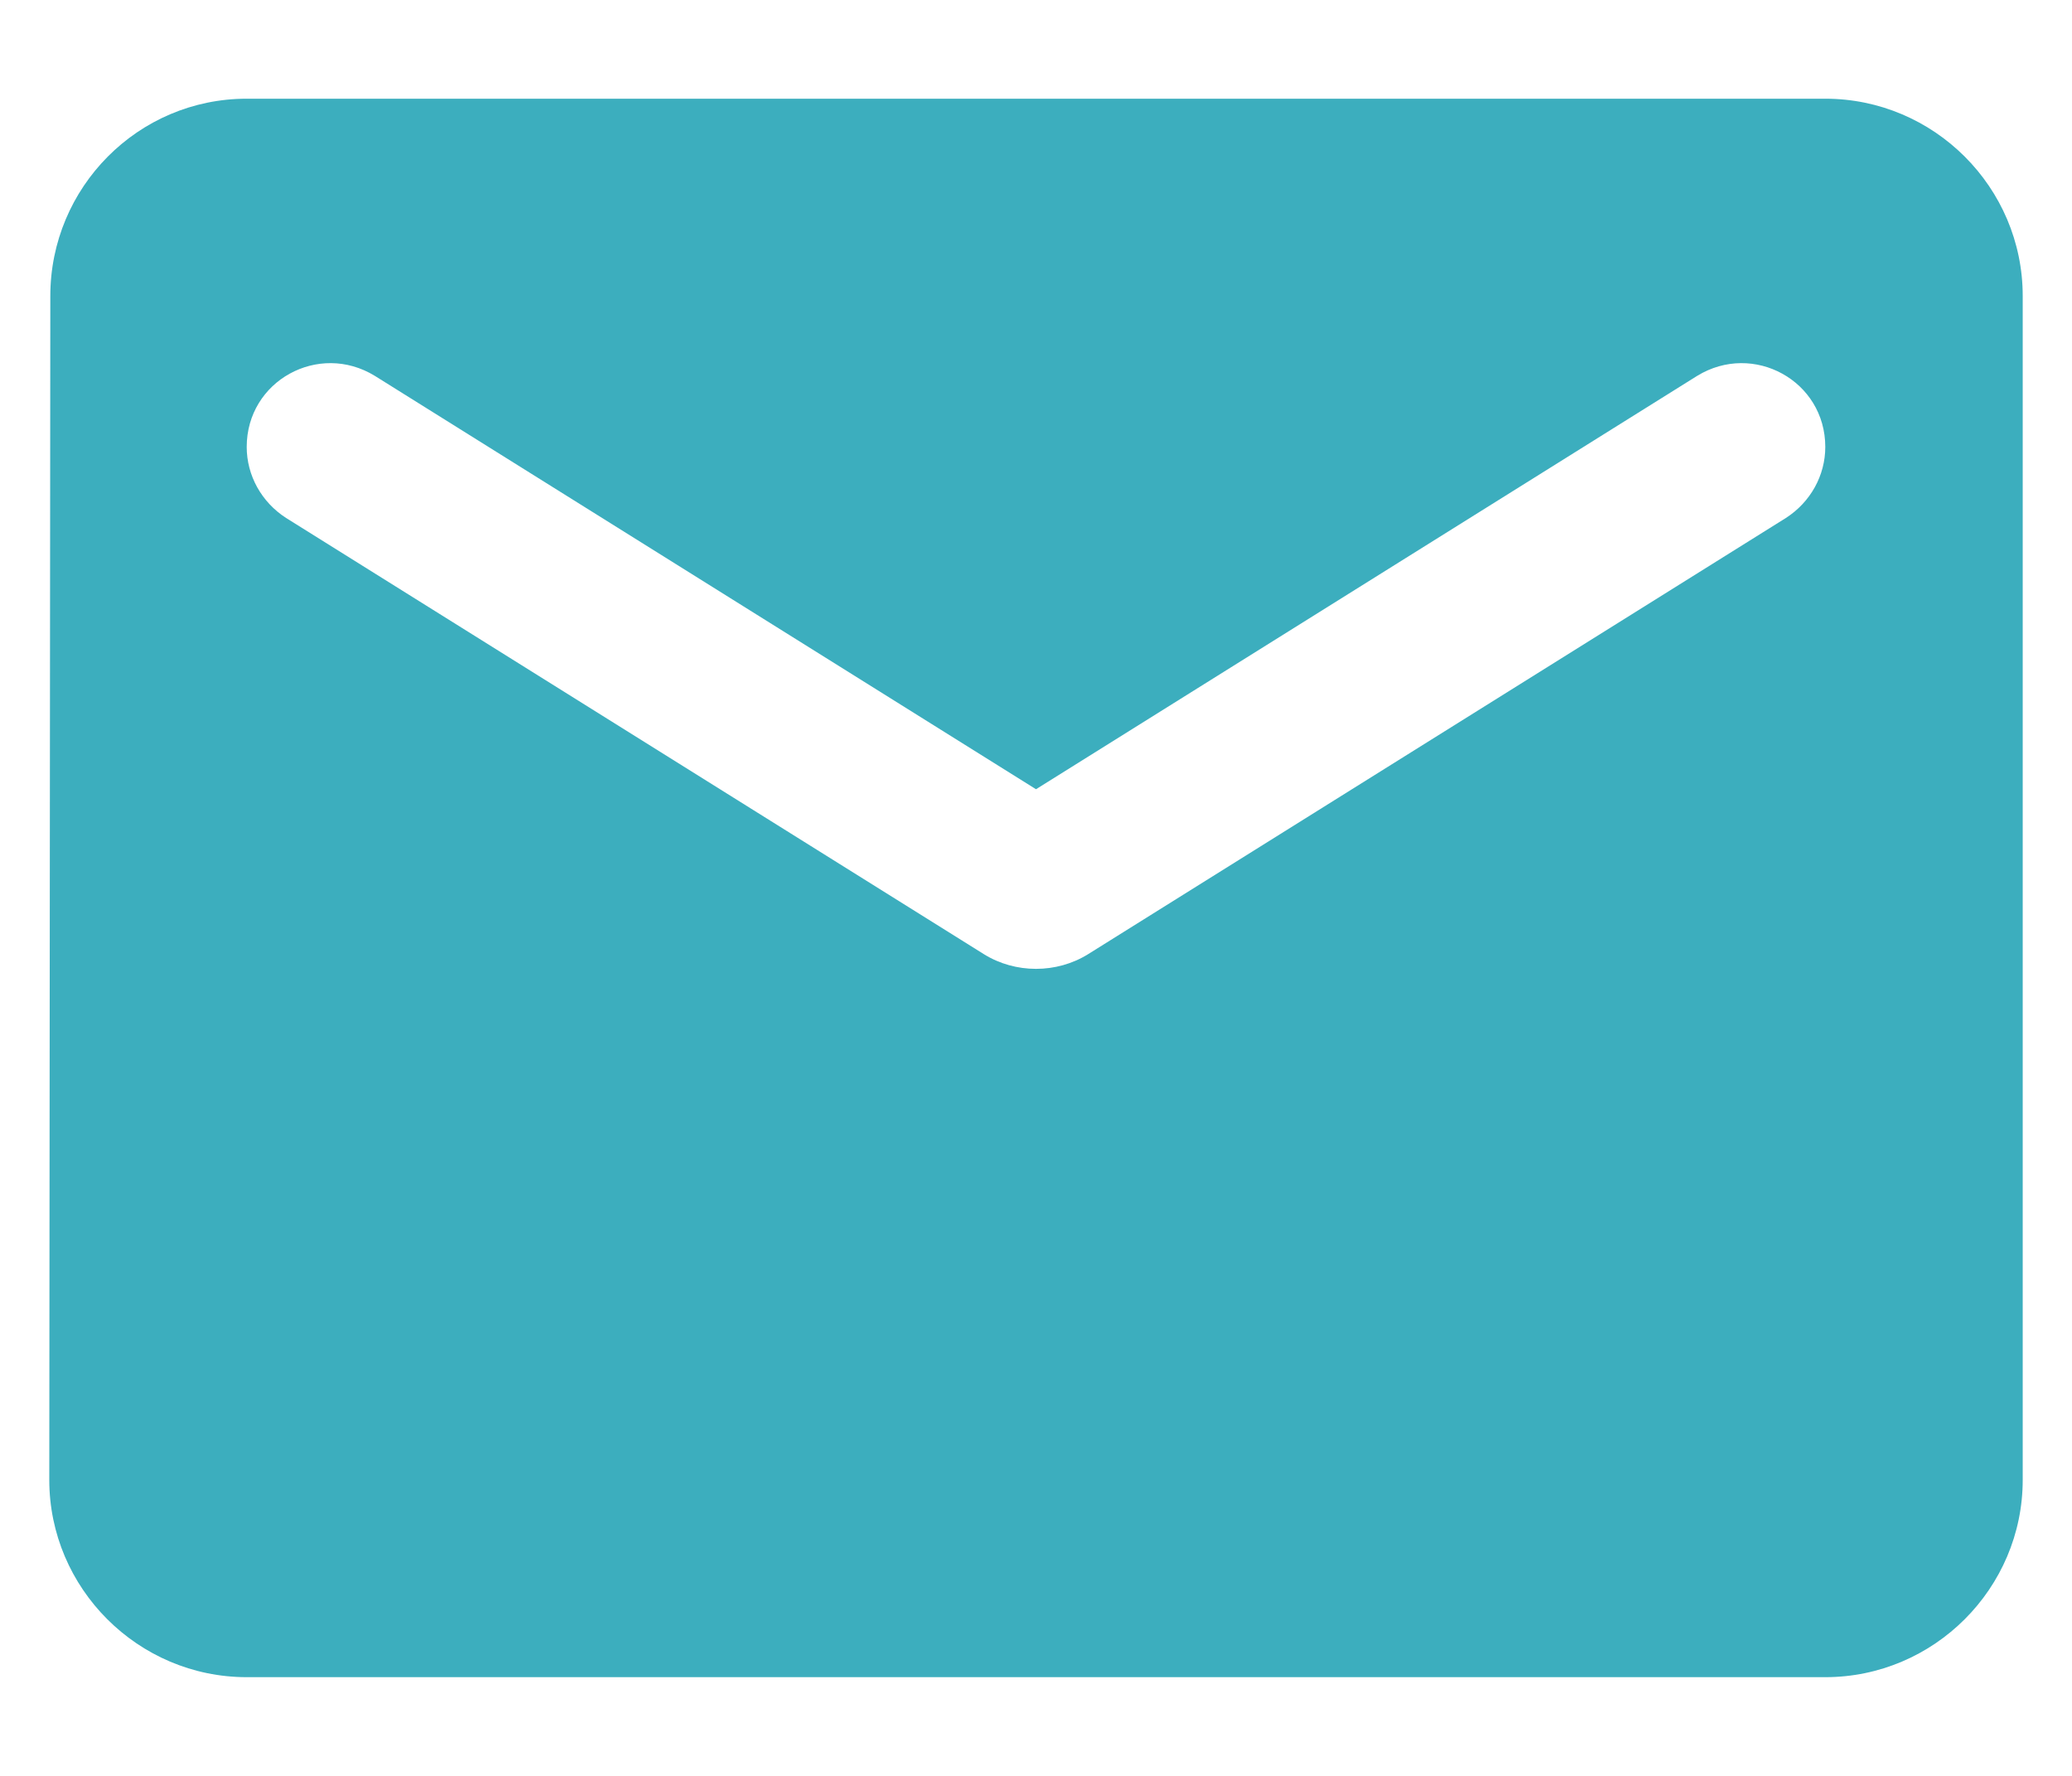
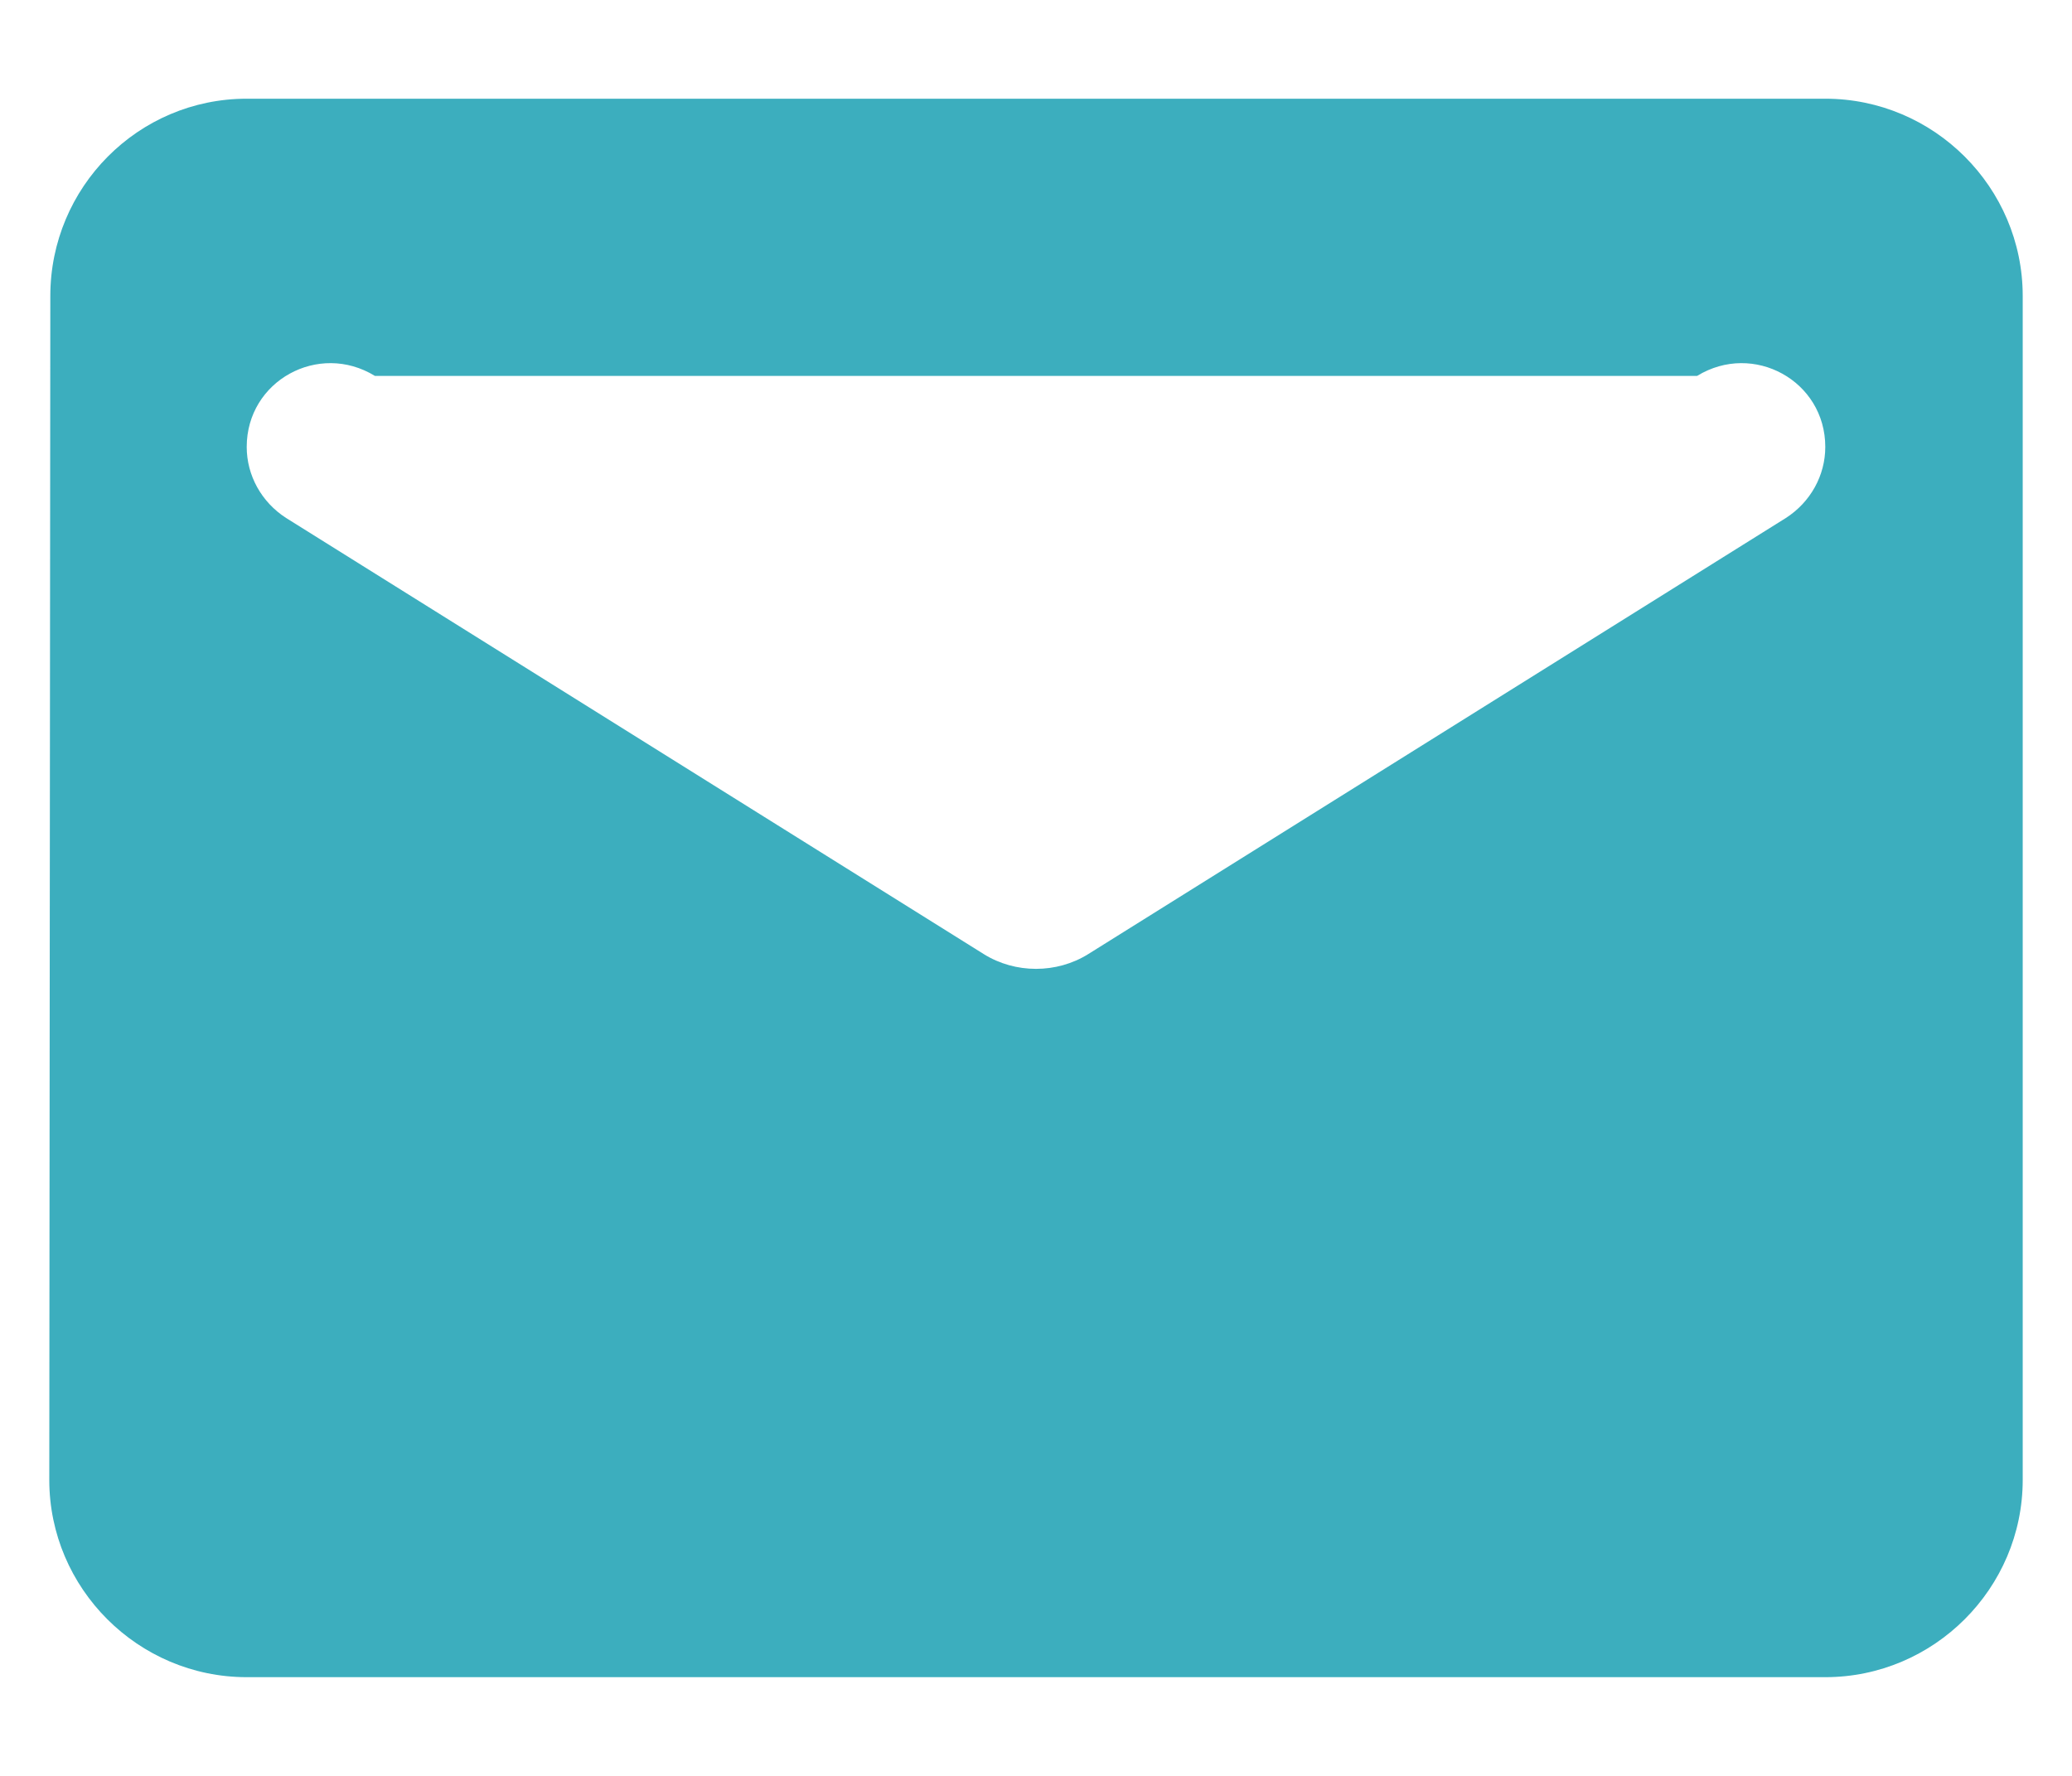
<svg xmlns="http://www.w3.org/2000/svg" viewBox="0 0 14 12">
-   <path fill="#3caebe" d="M12.333 0.667H1.667C0.933 0.667 0.34 1.266 0.34 2L0.333 10C0.333 10.733 0.933 11.333 1.667 11.333H12.333C13.067 11.333 13.667 10.733 13.667 10V2C13.667 1.266 13.067 0.667 12.333 0.667ZM12.067 3.5L7.353 6.447C7.14 6.58 6.86 6.58 6.647 6.447L1.933 3.5C1.767 3.393 1.667 3.213 1.667 3.02C1.667 2.573 2.153 2.307 2.533 2.54L7 5.333L11.467 2.54C11.847 2.307 12.333 2.573 12.333 3.02C12.333 3.213 12.233 3.393 12.067 3.5Z" />
+   <path fill="#3caebe" d="M12.333 0.667H1.667C0.933 0.667 0.34 1.266 0.34 2L0.333 10C0.333 10.733 0.933 11.333 1.667 11.333H12.333C13.067 11.333 13.667 10.733 13.667 10V2C13.667 1.266 13.067 0.667 12.333 0.667ZM12.067 3.5L7.353 6.447C7.14 6.58 6.86 6.58 6.647 6.447L1.933 3.5C1.767 3.393 1.667 3.213 1.667 3.02C1.667 2.573 2.153 2.307 2.533 2.54L11.467 2.54C11.847 2.307 12.333 2.573 12.333 3.02C12.333 3.213 12.233 3.393 12.067 3.5Z" />
</svg>